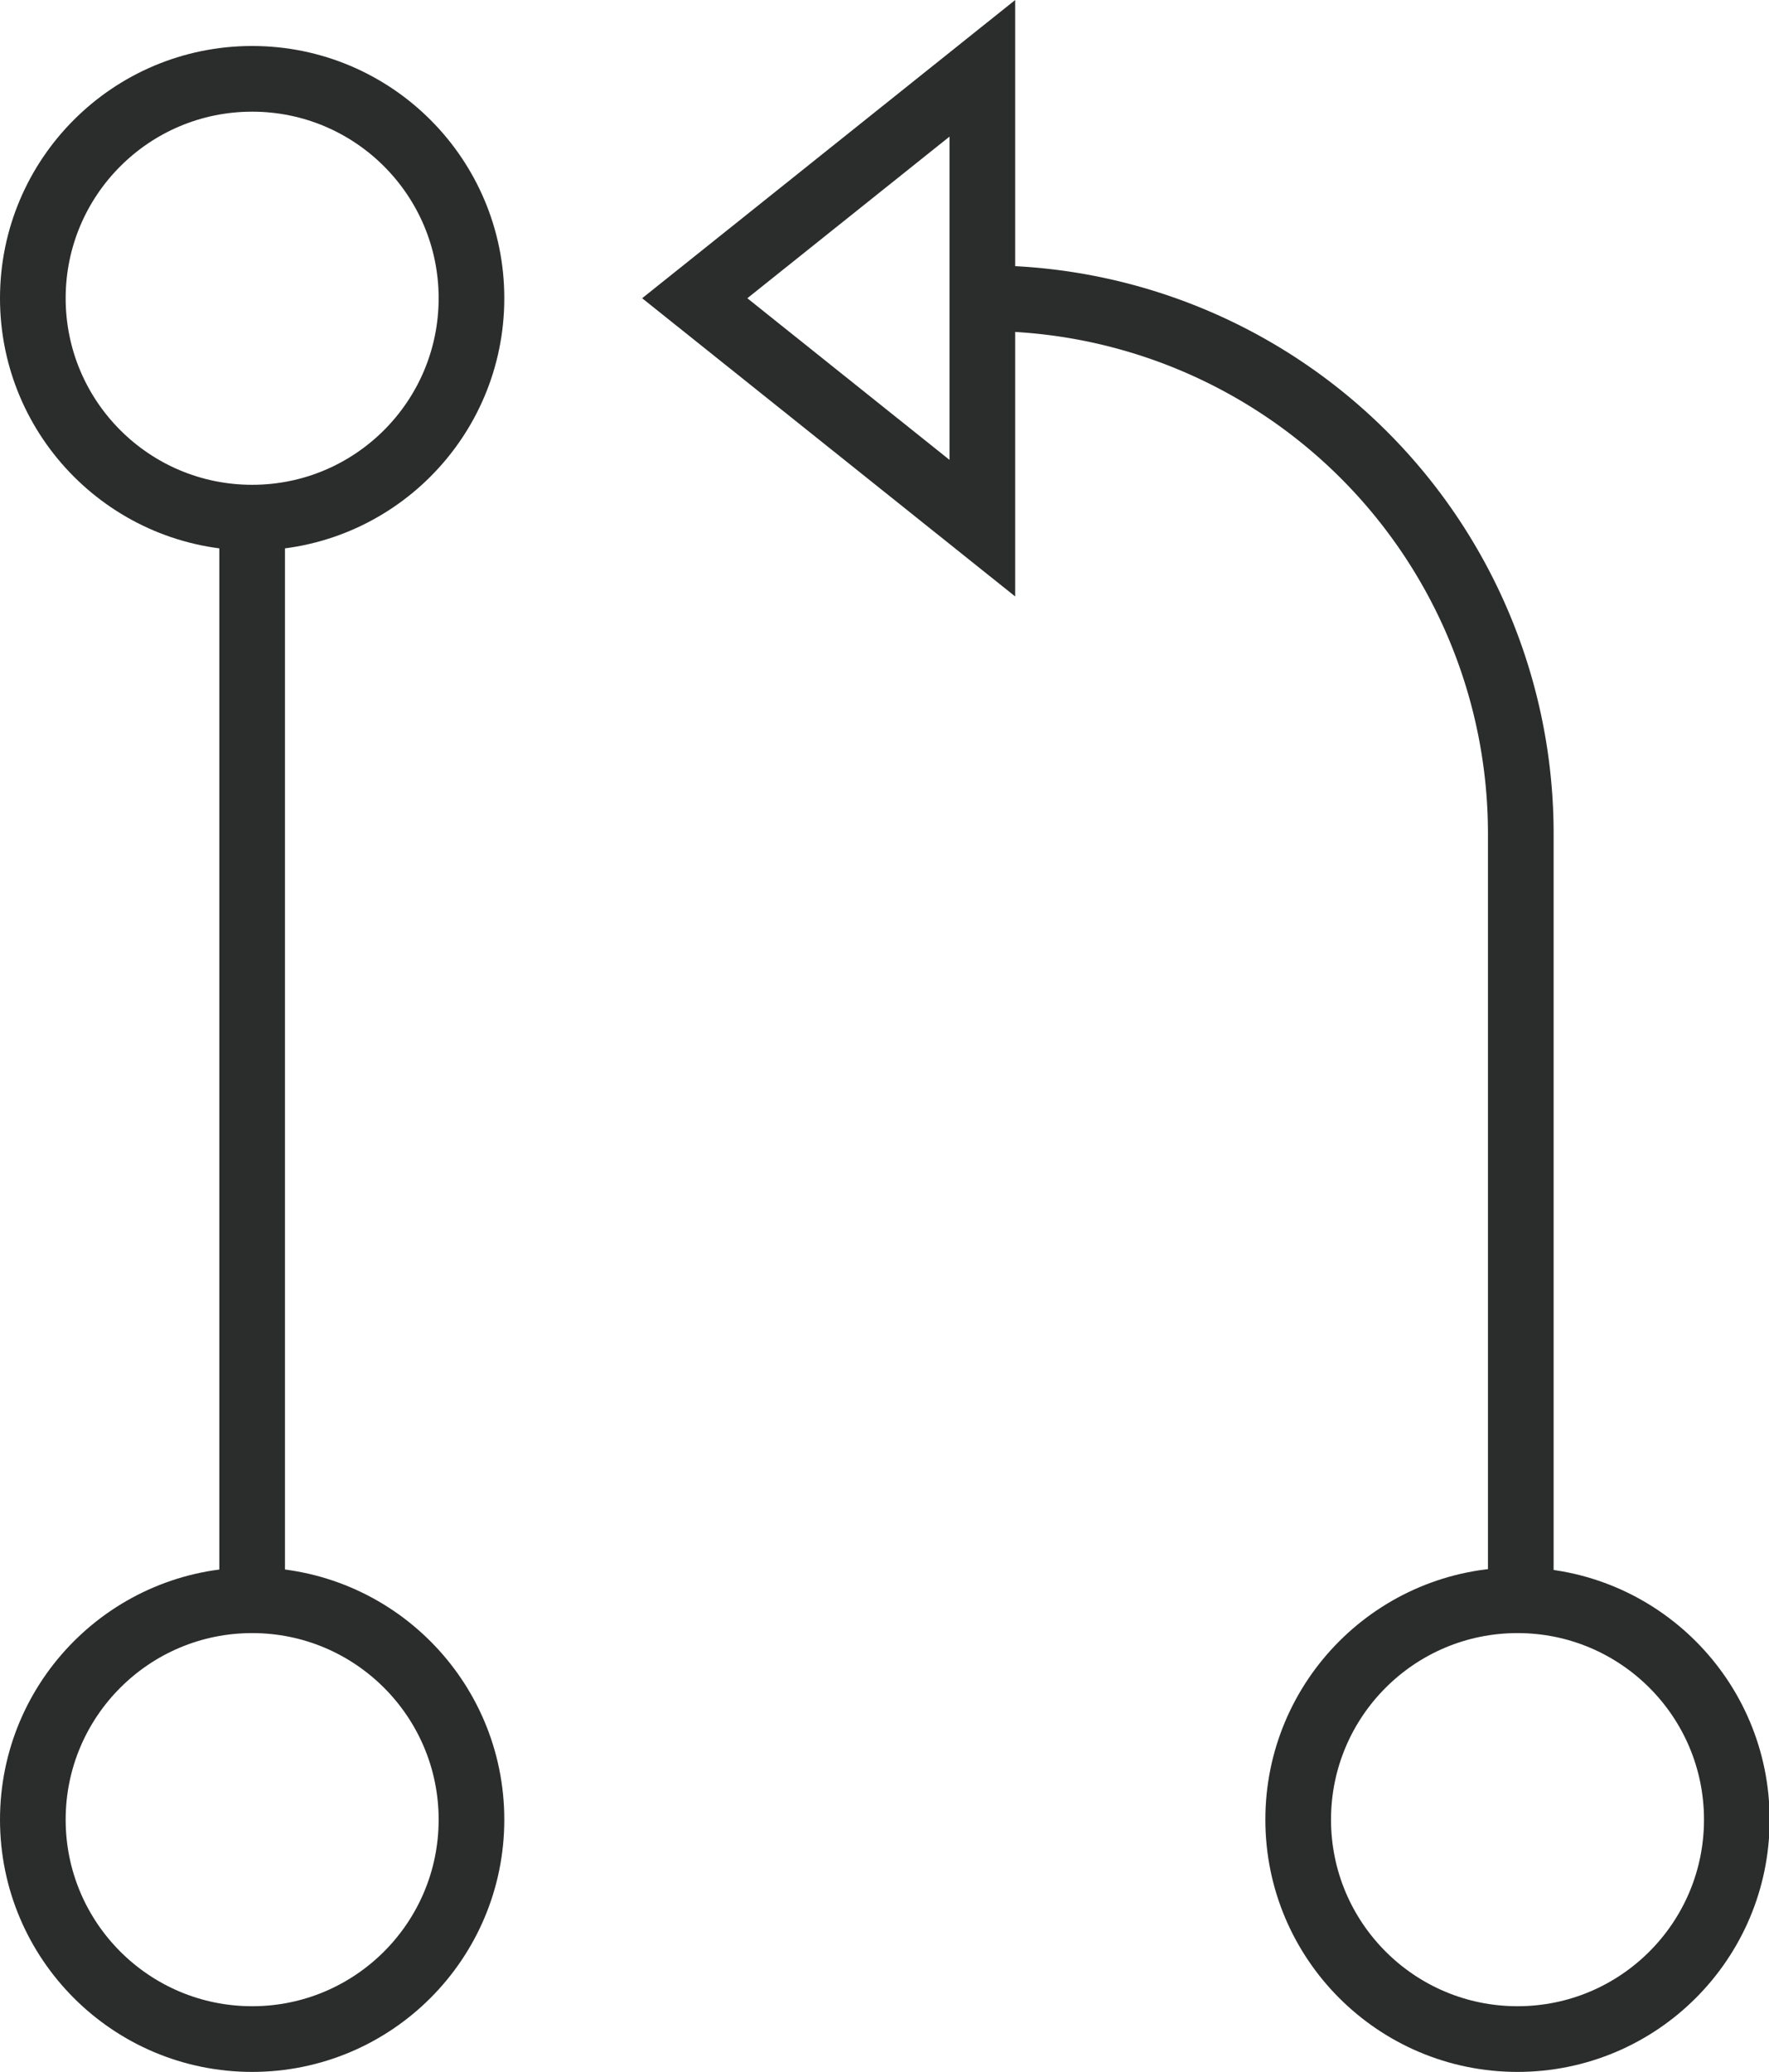
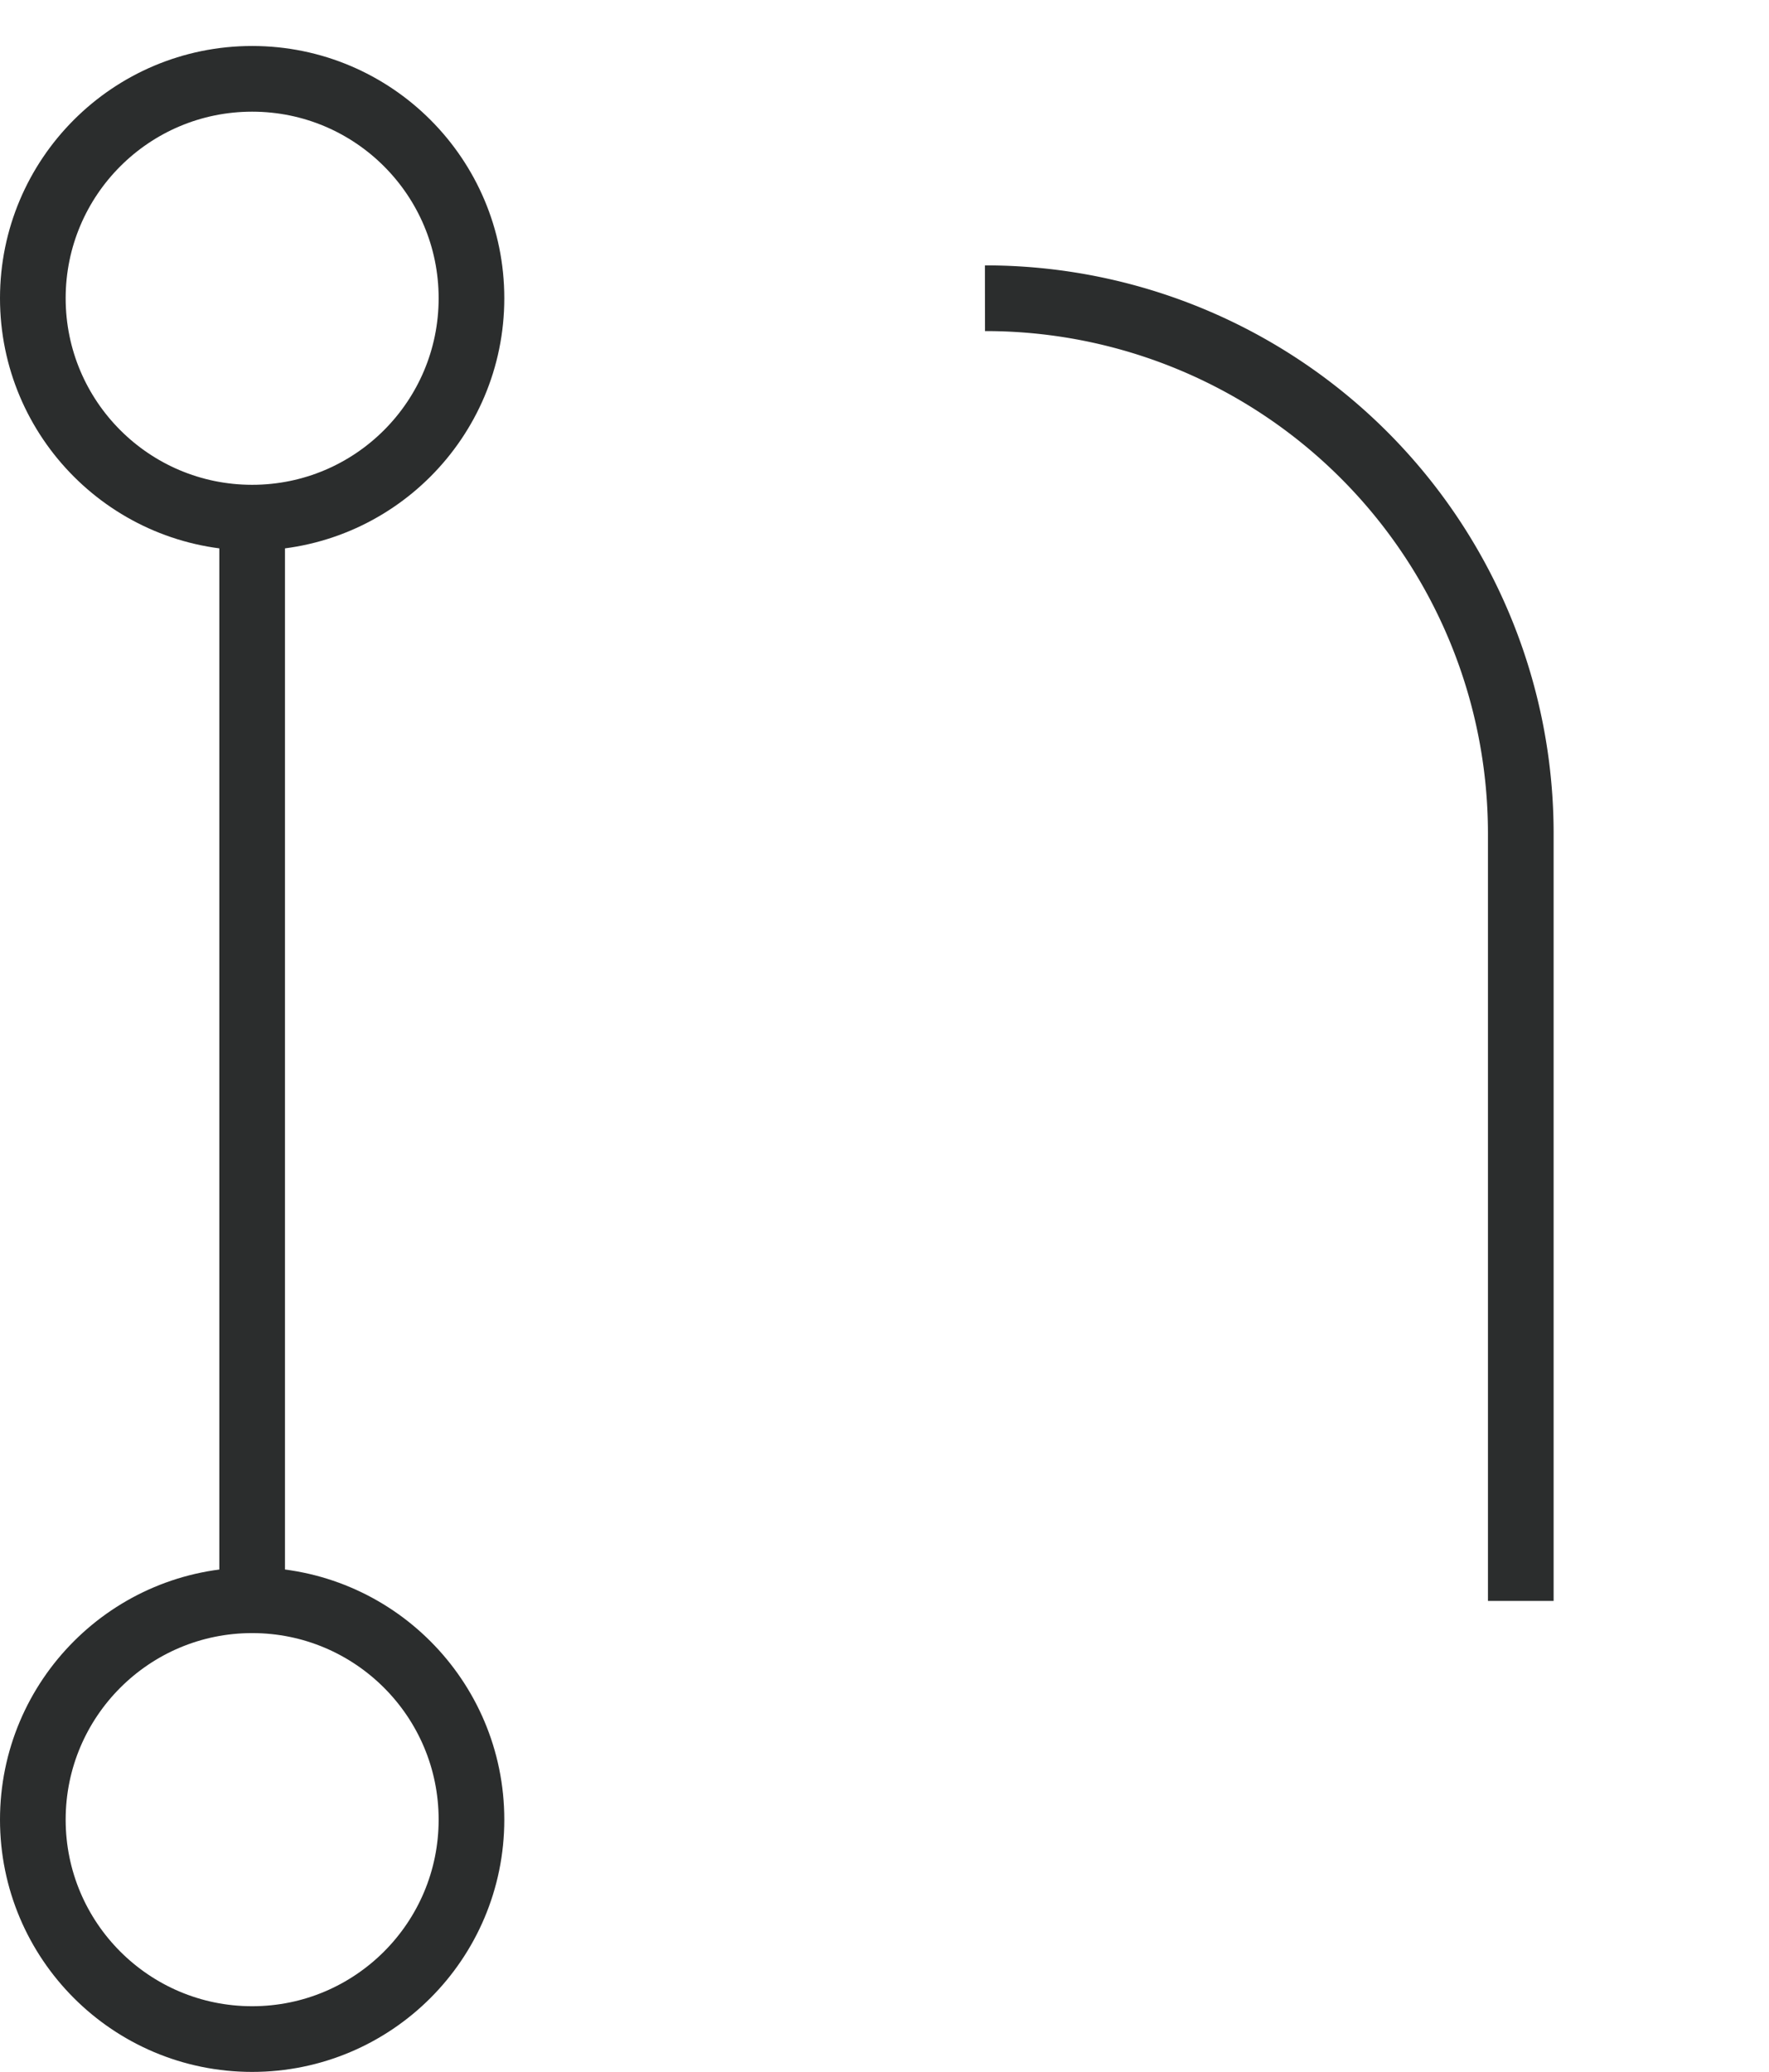
<svg xmlns="http://www.w3.org/2000/svg" viewBox="0 0 26.94 31.54">
  <defs>
    <style>.cls-1{fill:none;stroke:#2b2d2d;stroke-miterlimit:10;}</style>
  </defs>
  <g id="Layer_2" data-name="Layer 2">
    <g id="Layer_1-2" data-name="Layer 1">
      <circle class="cls-1" cx="3.84" cy="4.54" r="3.34" />
-       <circle class="cls-1" cx="23.11" cy="27.7" r="3.34" />
      <circle class="cls-1" cx="3.84" cy="27.7" r="3.34" />
      <line class="cls-1" x1="3.84" y1="24.37" x2="3.84" y2="7.88" />
      <path class="cls-1" d="M15,4.54h0a8.15,8.15,0,0,1,8.16,8.15V24.37" />
-       <polygon class="cls-1" points="10.58 4.54 14.96 8.04 14.96 1.04 10.58 4.54" />
    </g>
  </g>
</svg>